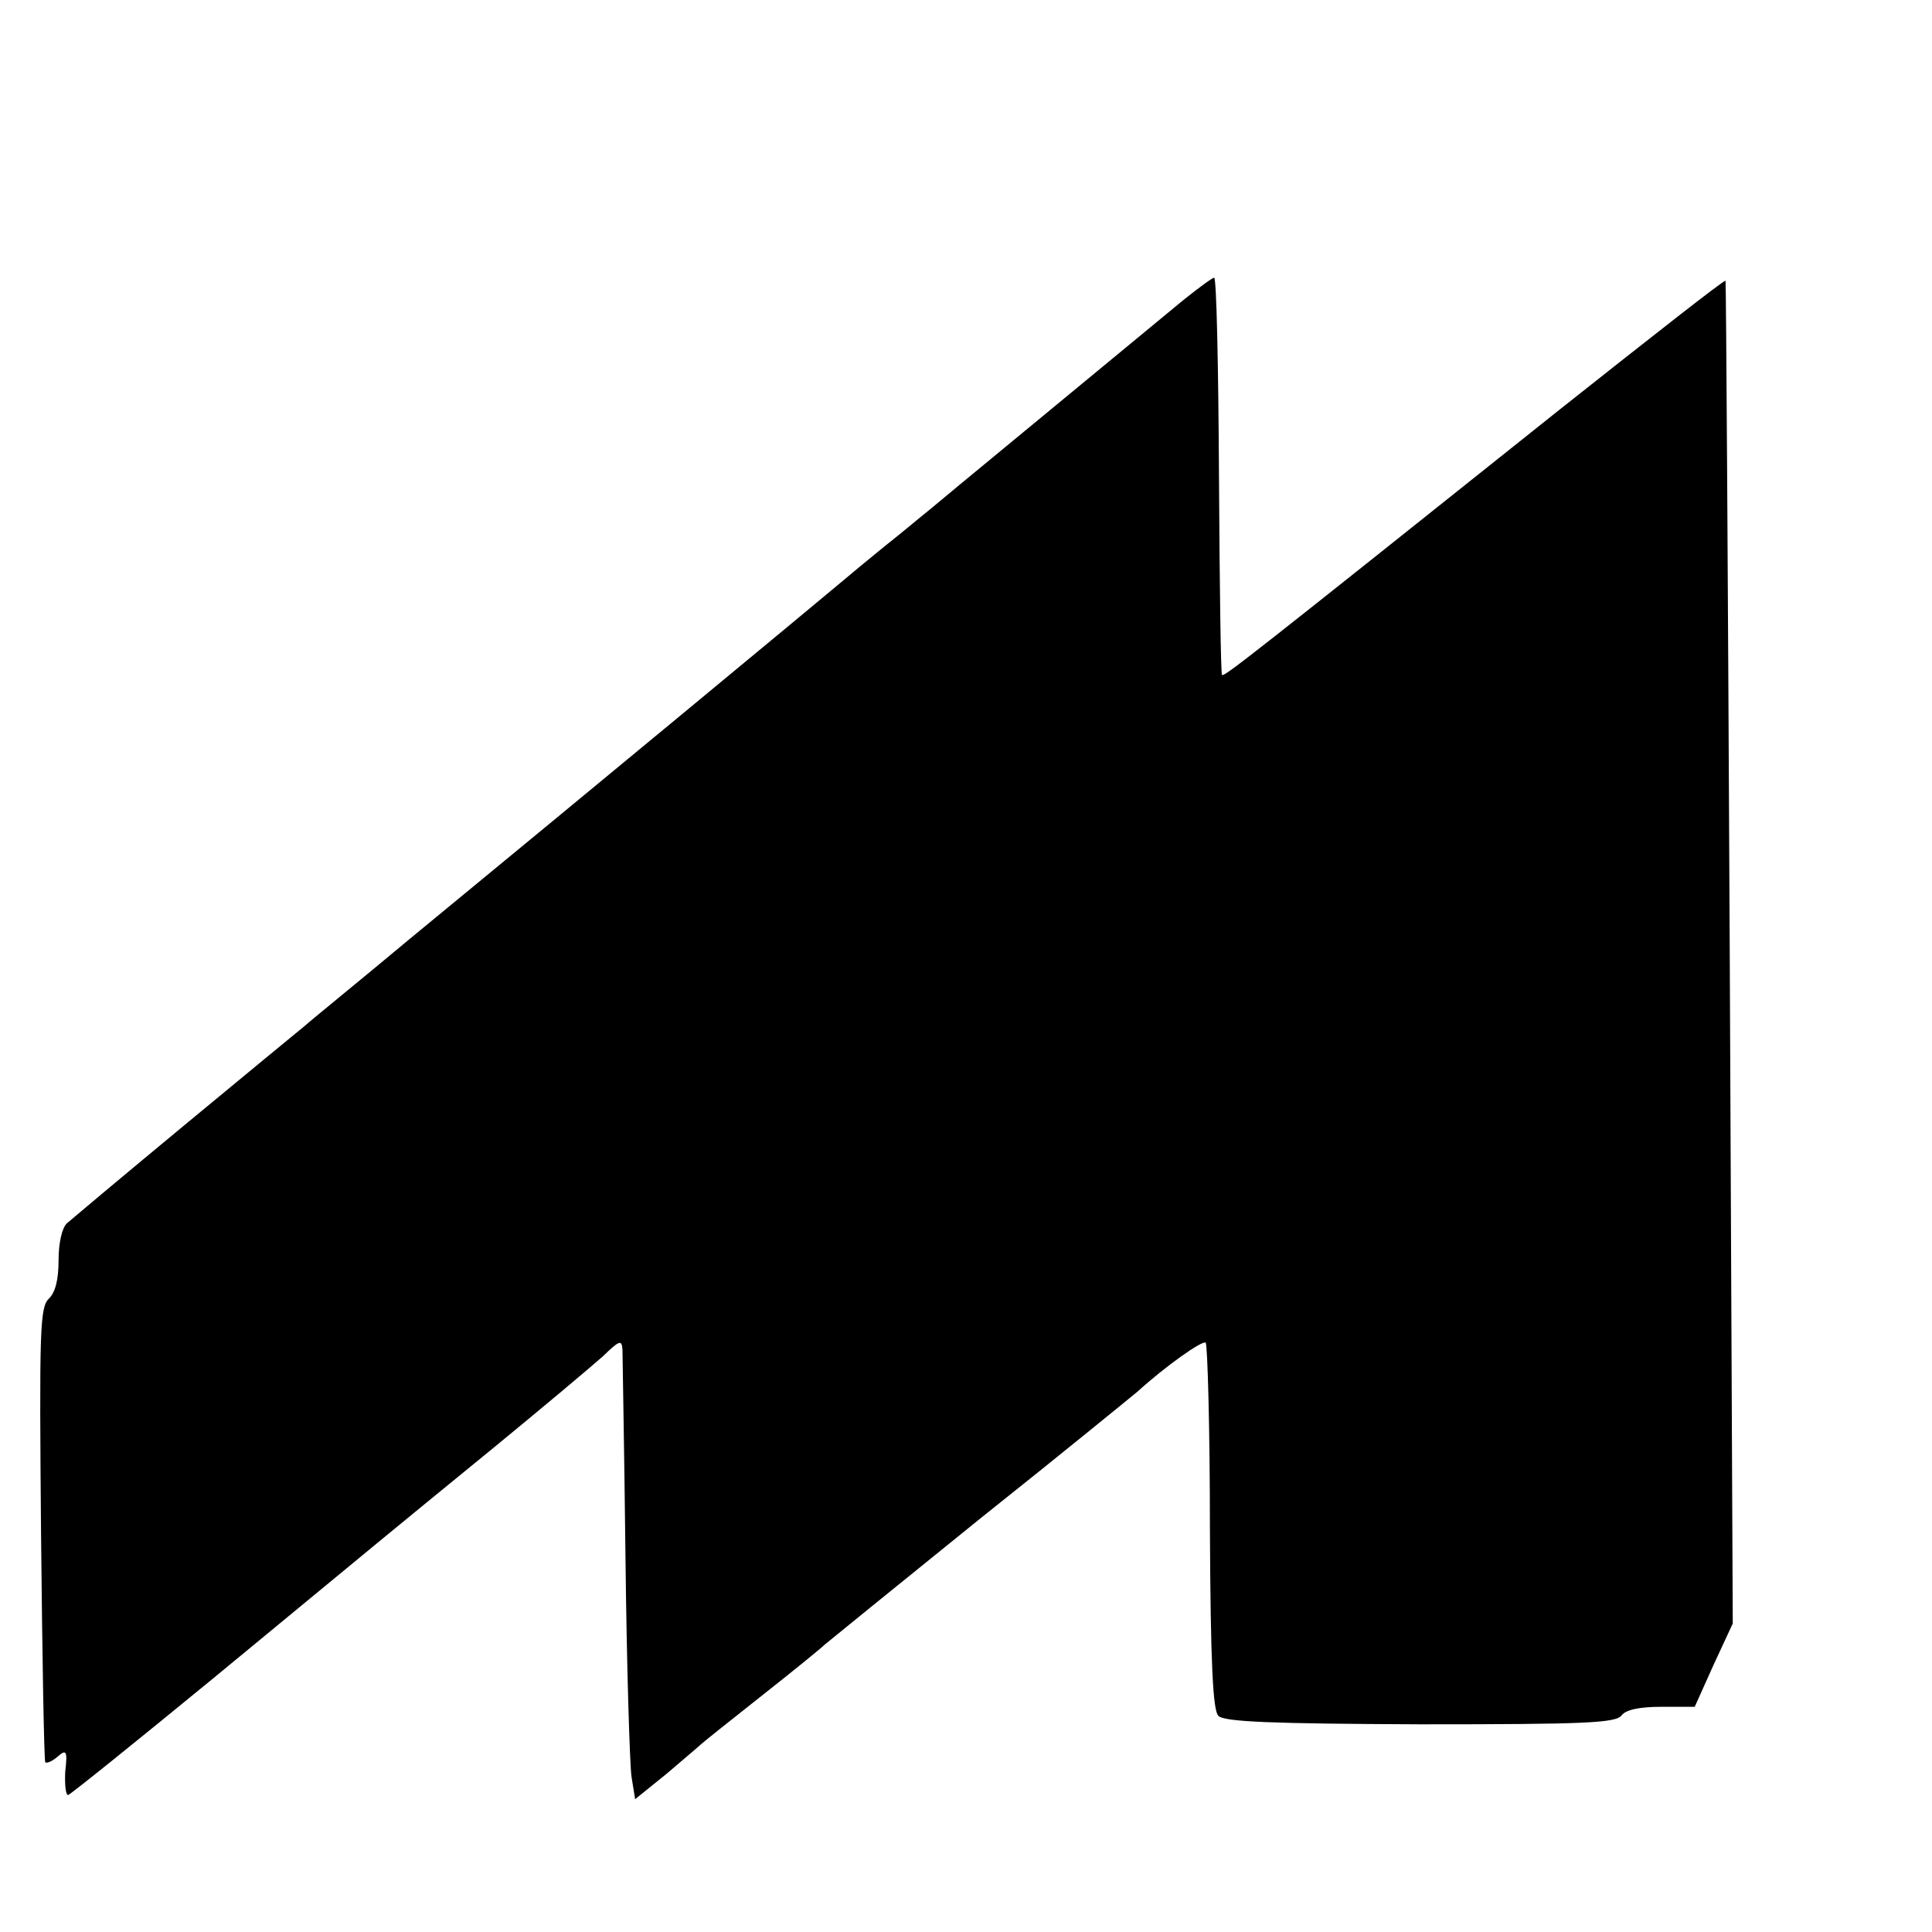
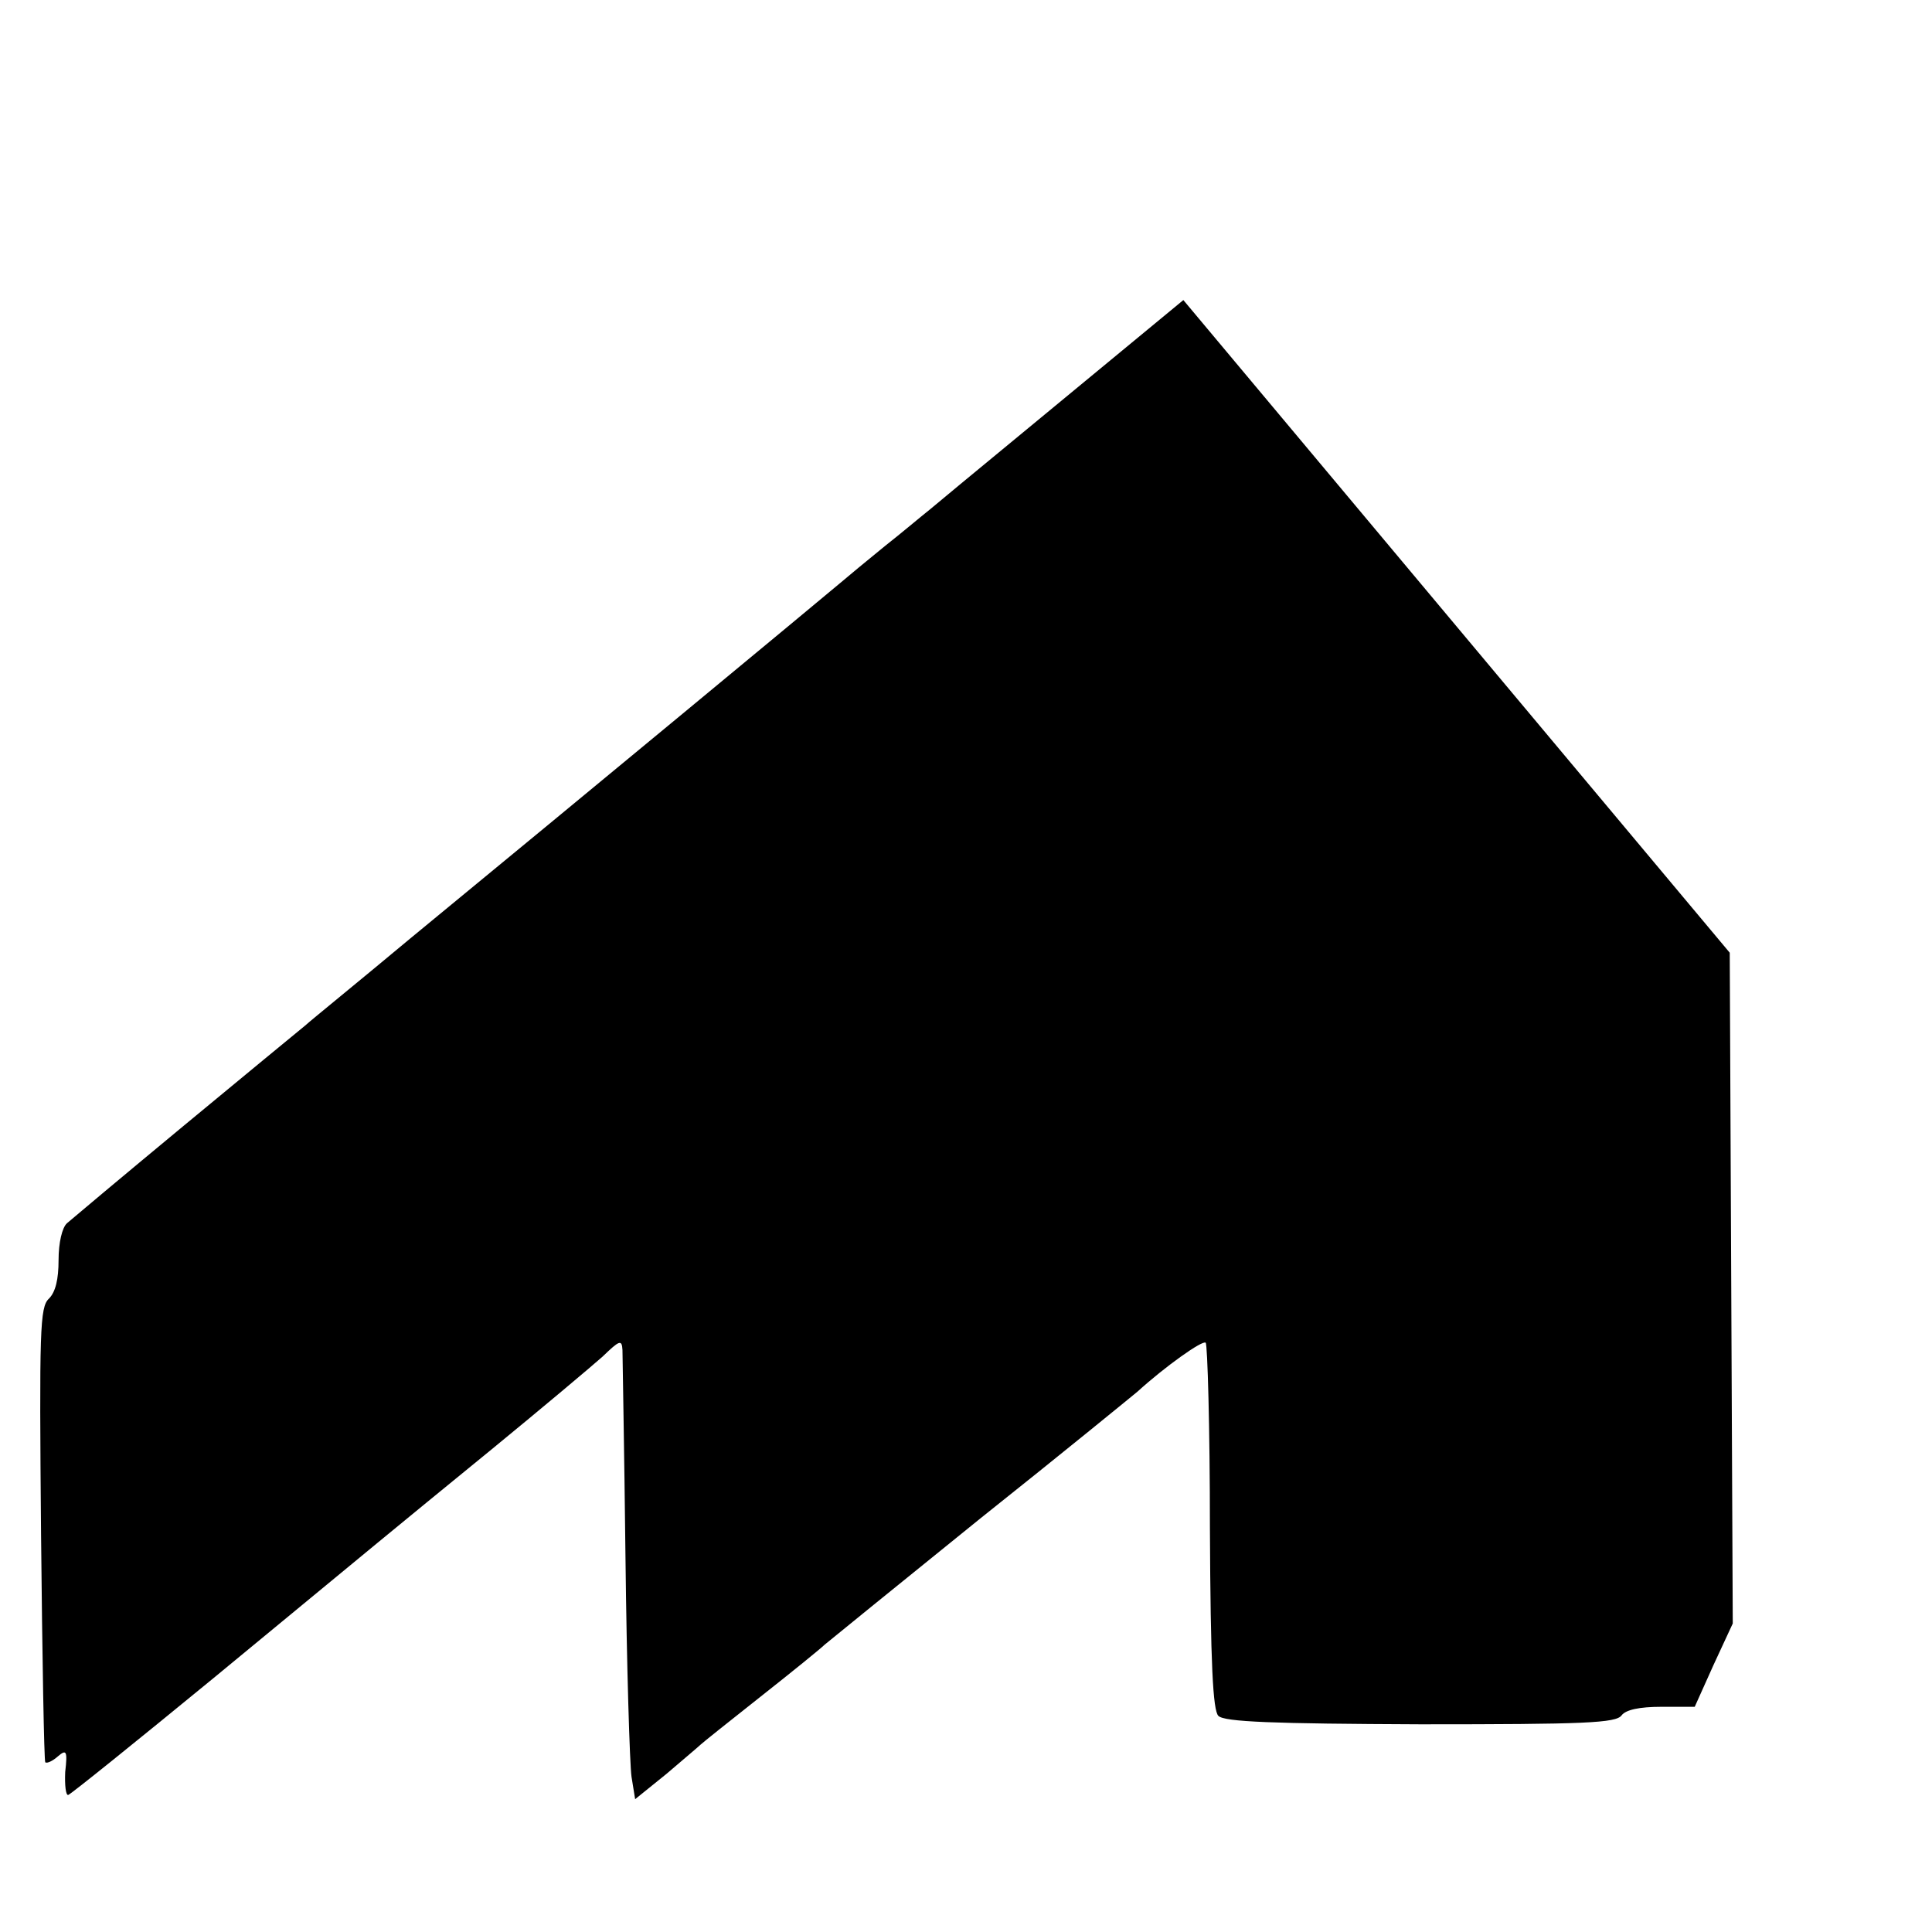
<svg xmlns="http://www.w3.org/2000/svg" version="1.0" width="16pt" height="16pt" viewBox="0 0 16 16" preserveAspectRatio="xMidYMid meet">
  <g transform="translate(0,16) scale(0.005,-0.005)" fill="#000000" stroke="none">
-     <path d="M1960 2703 c-168 -139 -399 -329 -420 -347 -14 -11 -47 -39 -75 -61 -27 -22 -61 -50 -75 -62 -38 -32 -417 -346 -710 -587 -85 -71 -164 -135 -175 -145 -11 -9 -101 -83 -200 -165 -99 -82 -186 -155 -194 -162 -8 -7 -14 -32 -14 -61 0 -32 -5 -53 -16 -64 -15 -14 -16 -51 -13 -390 2 -205 5 -376 7 -378 3 -2 12 2 21 10 14 12 16 9 12 -26 -1 -22 1 -39 5 -38 4 1 112 88 240 193 291 240 282 233 462 380 83 68 165 137 183 153 28 27 32 29 33 11 0 -10 3 -165 5 -344 2 -179 7 -342 10 -363 l6 -37 52 42 c28 24 53 45 56 48 3 3 48 39 100 80 52 41 100 80 106 86 7 6 123 100 259 210 137 109 253 204 259 209 45 41 108 86 113 81 3 -3 7 -141 7 -306 1 -227 5 -303 14 -312 10 -10 89 -13 335 -14 272 0 324 2 333 15 7 9 29 14 66 14 l55 0 31 69 32 69 -5 1111 c-3 611 -6 1112 -7 1113 -2 2 -124 -94 -273 -212 -520 -415 -557 -444 -561 -441 -2 2 -4 151 -5 331 -1 180 -4 327 -8 327 -3 0 -26 -17 -51 -37z" />
+     <path d="M1960 2703 c-168 -139 -399 -329 -420 -347 -14 -11 -47 -39 -75 -61 -27 -22 -61 -50 -75 -62 -38 -32 -417 -346 -710 -587 -85 -71 -164 -135 -175 -145 -11 -9 -101 -83 -200 -165 -99 -82 -186 -155 -194 -162 -8 -7 -14 -32 -14 -61 0 -32 -5 -53 -16 -64 -15 -14 -16 -51 -13 -390 2 -205 5 -376 7 -378 3 -2 12 2 21 10 14 12 16 9 12 -26 -1 -22 1 -39 5 -38 4 1 112 88 240 193 291 240 282 233 462 380 83 68 165 137 183 153 28 27 32 29 33 11 0 -10 3 -165 5 -344 2 -179 7 -342 10 -363 l6 -37 52 42 c28 24 53 45 56 48 3 3 48 39 100 80 52 41 100 80 106 86 7 6 123 100 259 210 137 109 253 204 259 209 45 41 108 86 113 81 3 -3 7 -141 7 -306 1 -227 5 -303 14 -312 10 -10 89 -13 335 -14 272 0 324 2 333 15 7 9 29 14 66 14 l55 0 31 69 32 69 -5 1111 z" />
  </g>
</svg>